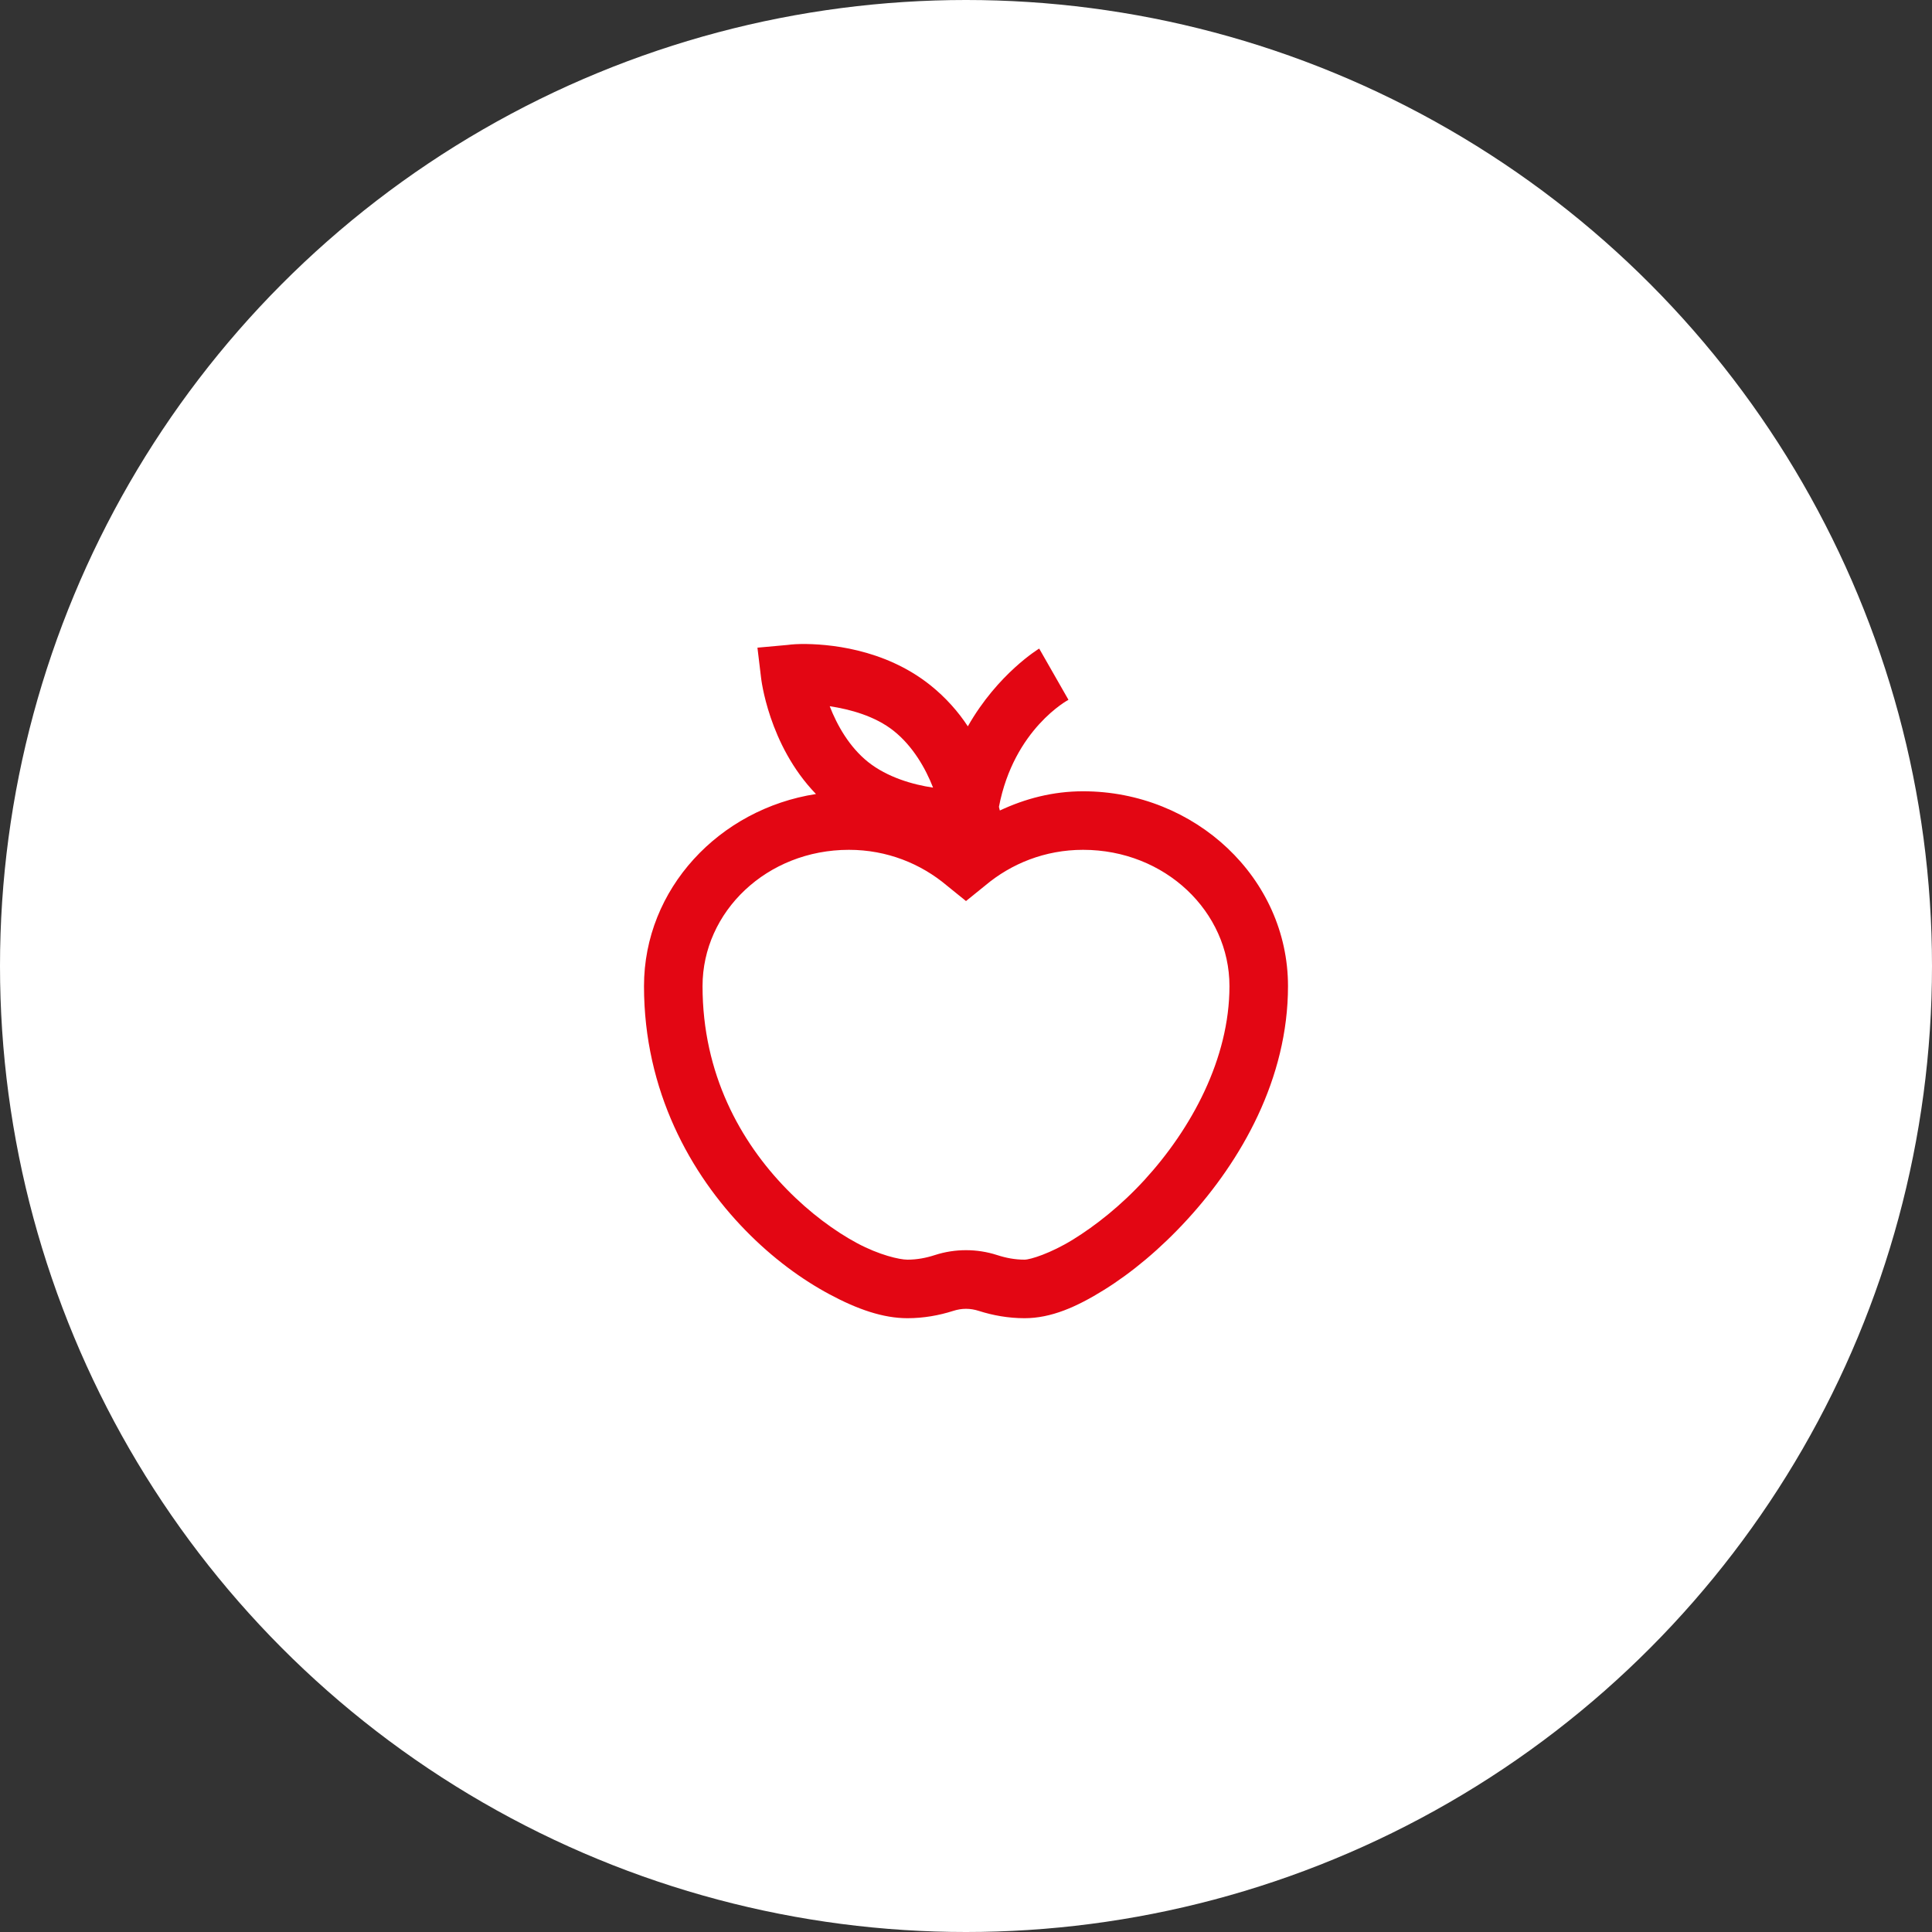
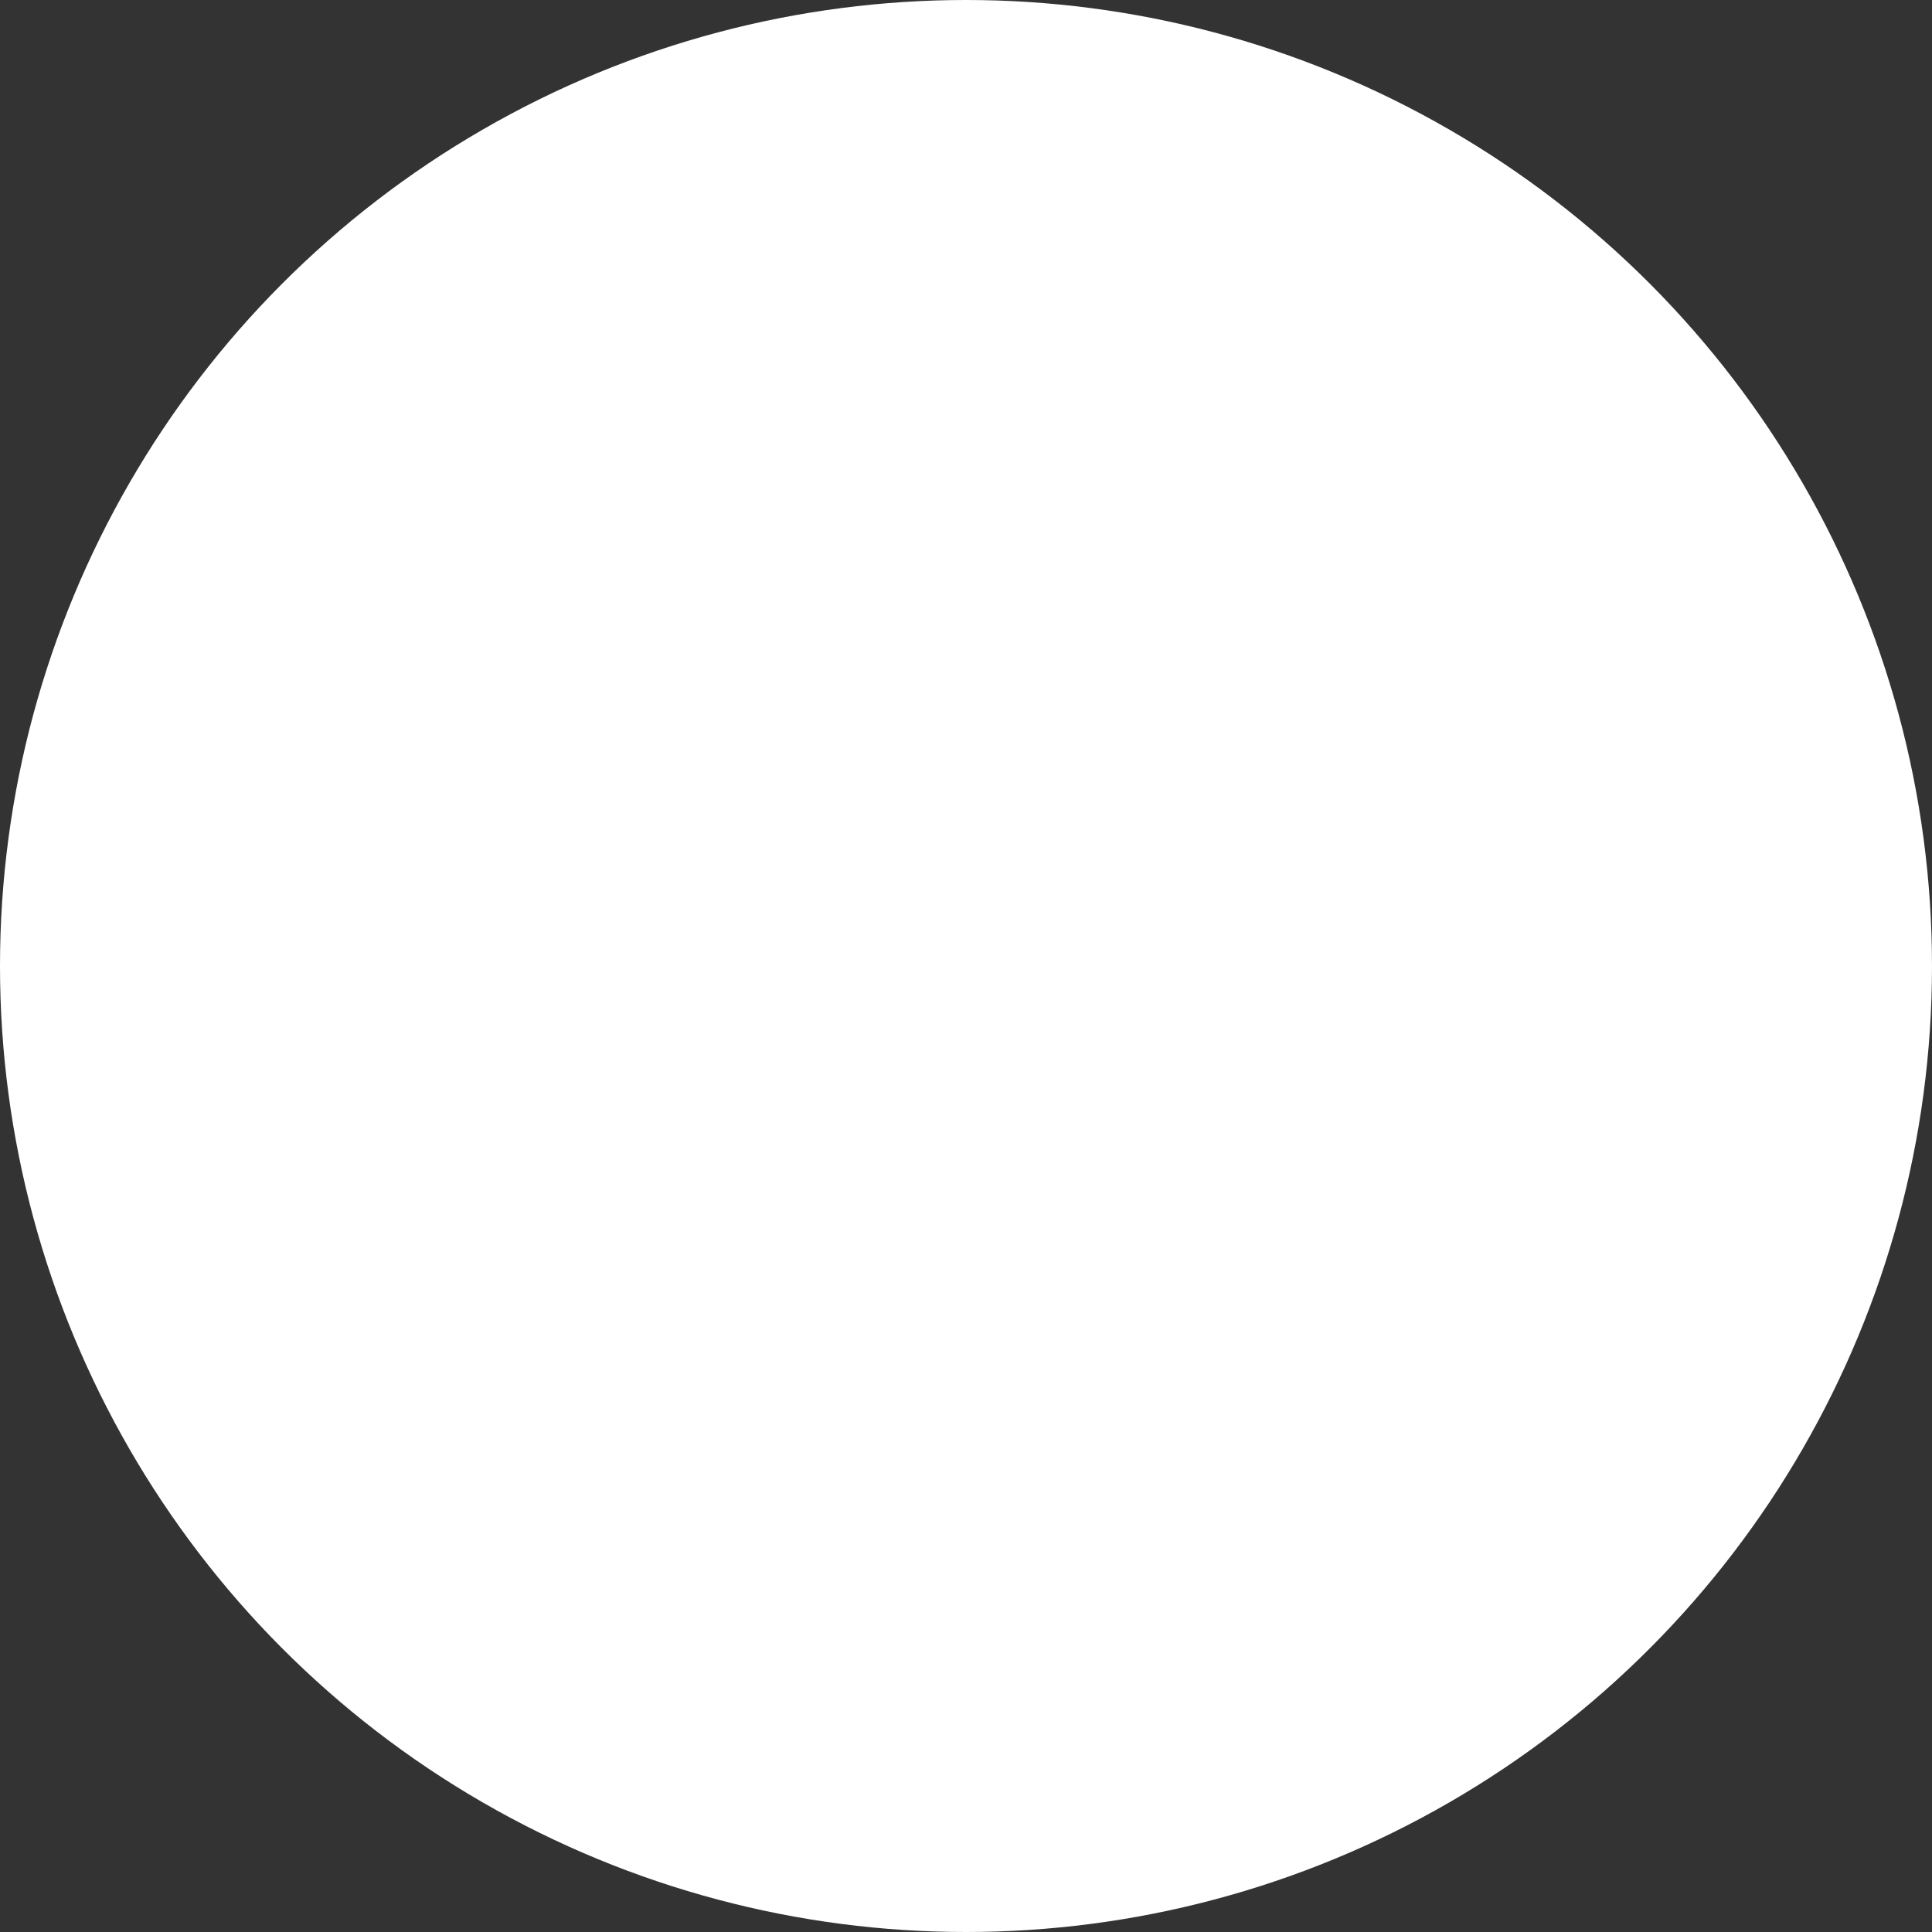
<svg xmlns="http://www.w3.org/2000/svg" width="60" height="60" viewBox="0 0 60 60" fill="none">
  <rect x="0" y="0" width="60" height="60" fill="#333333" stroke="none" />
  <circle cx="30" cy="30" r="30" fill="white" />
-   <path d="M24.886 20C24.62 20.004 24.46 20.029 24.46 20.029L23.523 20.114L23.636 21.051C23.636 21.051 23.86 23.129 25.341 24.659C22.337 25.125 20 27.603 20 30.625C20 33.885 21.452 36.47 23.153 38.211C24.002 39.081 24.904 39.737 25.767 40.199C26.63 40.661 27.422 40.938 28.182 40.938C28.679 40.938 29.162 40.852 29.602 40.711C29.869 40.625 30.131 40.625 30.398 40.711C30.838 40.852 31.321 40.938 31.818 40.938C32.642 40.938 33.434 40.59 34.29 40.057C35.146 39.524 36.037 38.786 36.875 37.87C38.551 36.041 40 33.502 40 30.625C40 27.269 37.113 24.574 33.636 24.574C32.702 24.574 31.84 24.801 31.051 25.171C31.048 25.146 31.03 25.103 31.023 25.057C31.488 22.632 33.182 21.733 33.182 21.733L32.273 20.142C32.273 20.142 30.991 20.913 30.057 22.557C29.762 22.106 29.371 21.662 28.892 21.279C27.45 20.128 25.682 19.993 24.886 20ZM25.767 21.932C26.396 22.028 27.173 22.234 27.756 22.699C28.349 23.171 28.746 23.864 28.977 24.46C28.345 24.368 27.553 24.137 26.96 23.665C26.374 23.196 25.998 22.525 25.767 21.932ZM26.364 26.392C27.546 26.392 28.597 26.822 29.403 27.5L30 27.983L30.597 27.5C31.403 26.822 32.454 26.392 33.636 26.392C36.186 26.392 38.182 28.314 38.182 30.625C38.182 32.88 36.999 35.057 35.54 36.648C34.812 37.443 34.02 38.065 33.324 38.495C32.628 38.924 31.996 39.12 31.818 39.12C31.52 39.12 31.239 39.066 30.966 38.977C30.341 38.775 29.659 38.775 29.034 38.977C28.761 39.066 28.48 39.12 28.182 39.12C27.937 39.12 27.308 38.977 26.619 38.608C25.93 38.239 25.149 37.667 24.432 36.932C22.997 35.462 21.818 33.352 21.818 30.625C21.818 28.314 23.814 26.392 26.364 26.392Z" fill="#E30613" />
</svg>